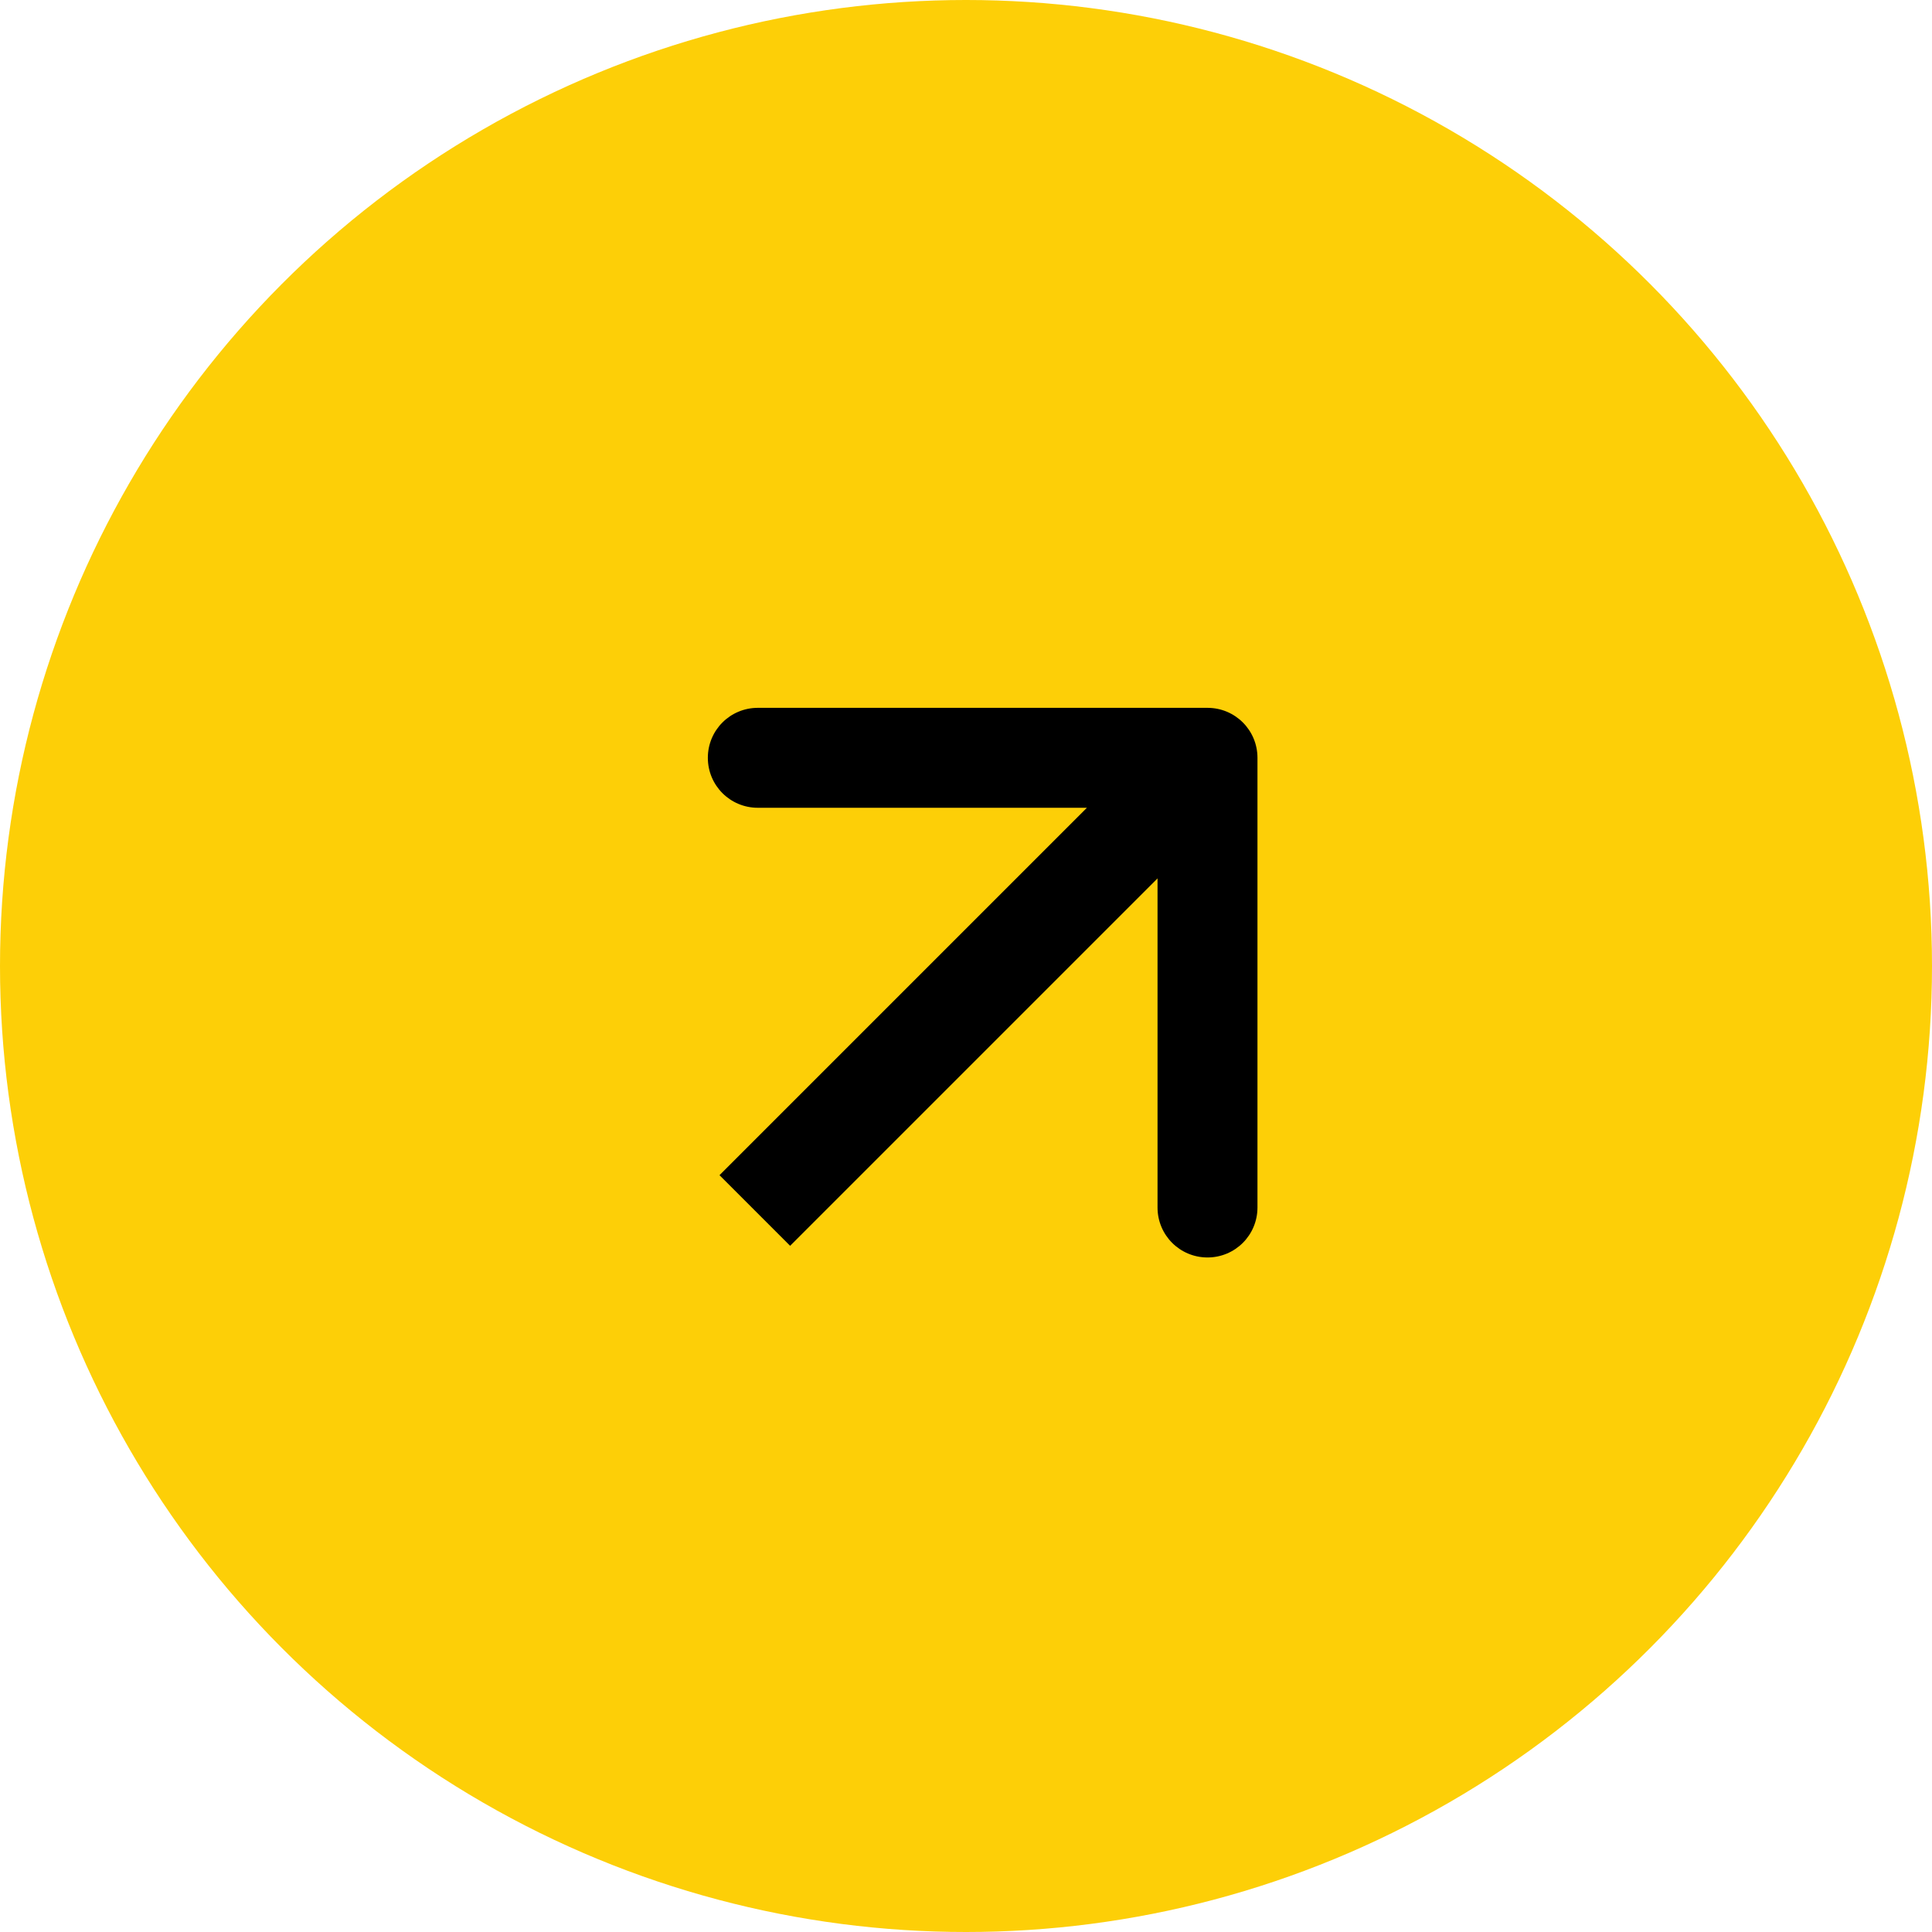
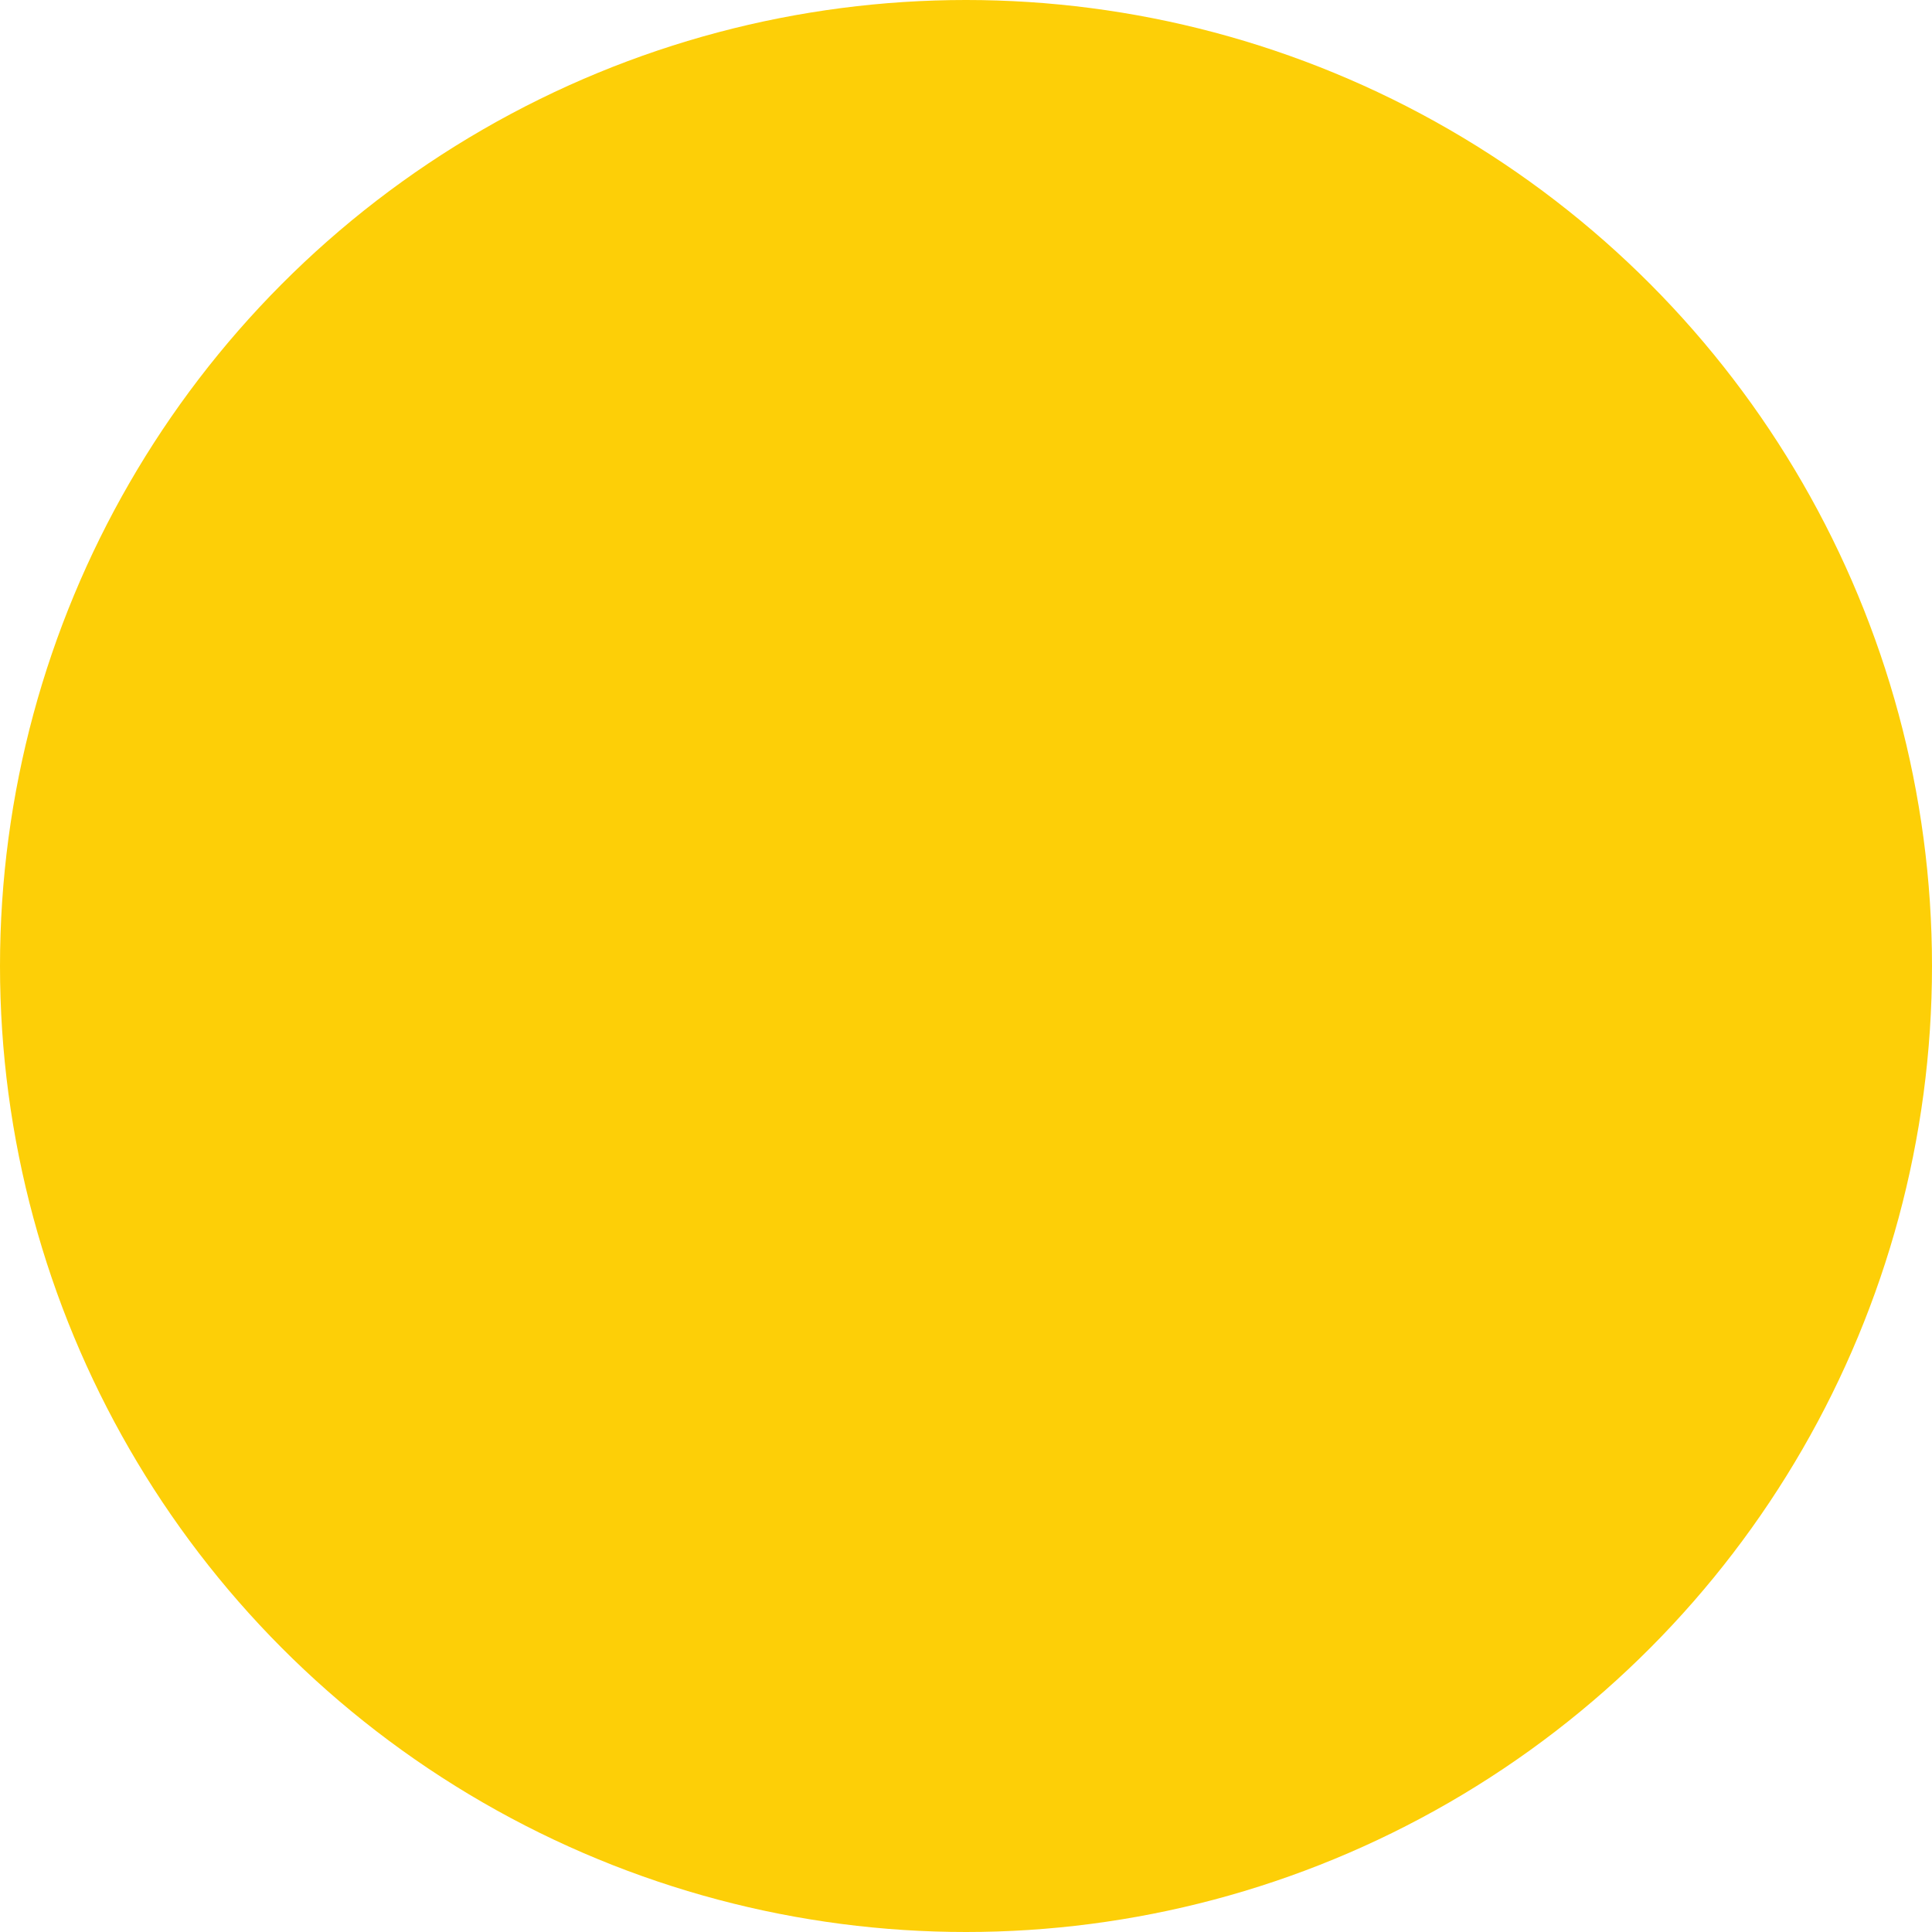
<svg xmlns="http://www.w3.org/2000/svg" id="Livello_1" data-name="Livello 1" viewBox="0 0 58 58">
  <defs>
    <style>
      .cls-1, .cls-2 {
        stroke-width: 0px;
      }

      .cls-2 {
        fill: #fdcf07;
      }
    </style>
  </defs>
  <circle class="cls-2" cx="29" cy="29" r="29" />
-   <path class="cls-1" d="M37.75,22.75c0-.83-.67-1.5-1.5-1.5h-13.5c-.83,0-1.5.67-1.5,1.5s.67,1.5,1.5,1.5h12v12c0,.83.67,1.5,1.5,1.5s1.5-.67,1.5-1.5v-13.5ZM22.66,36.34l1.06,1.06,13.59-13.59-1.06-1.06-1.06-1.06-13.59,13.59,1.06,1.06Z" />
</svg>